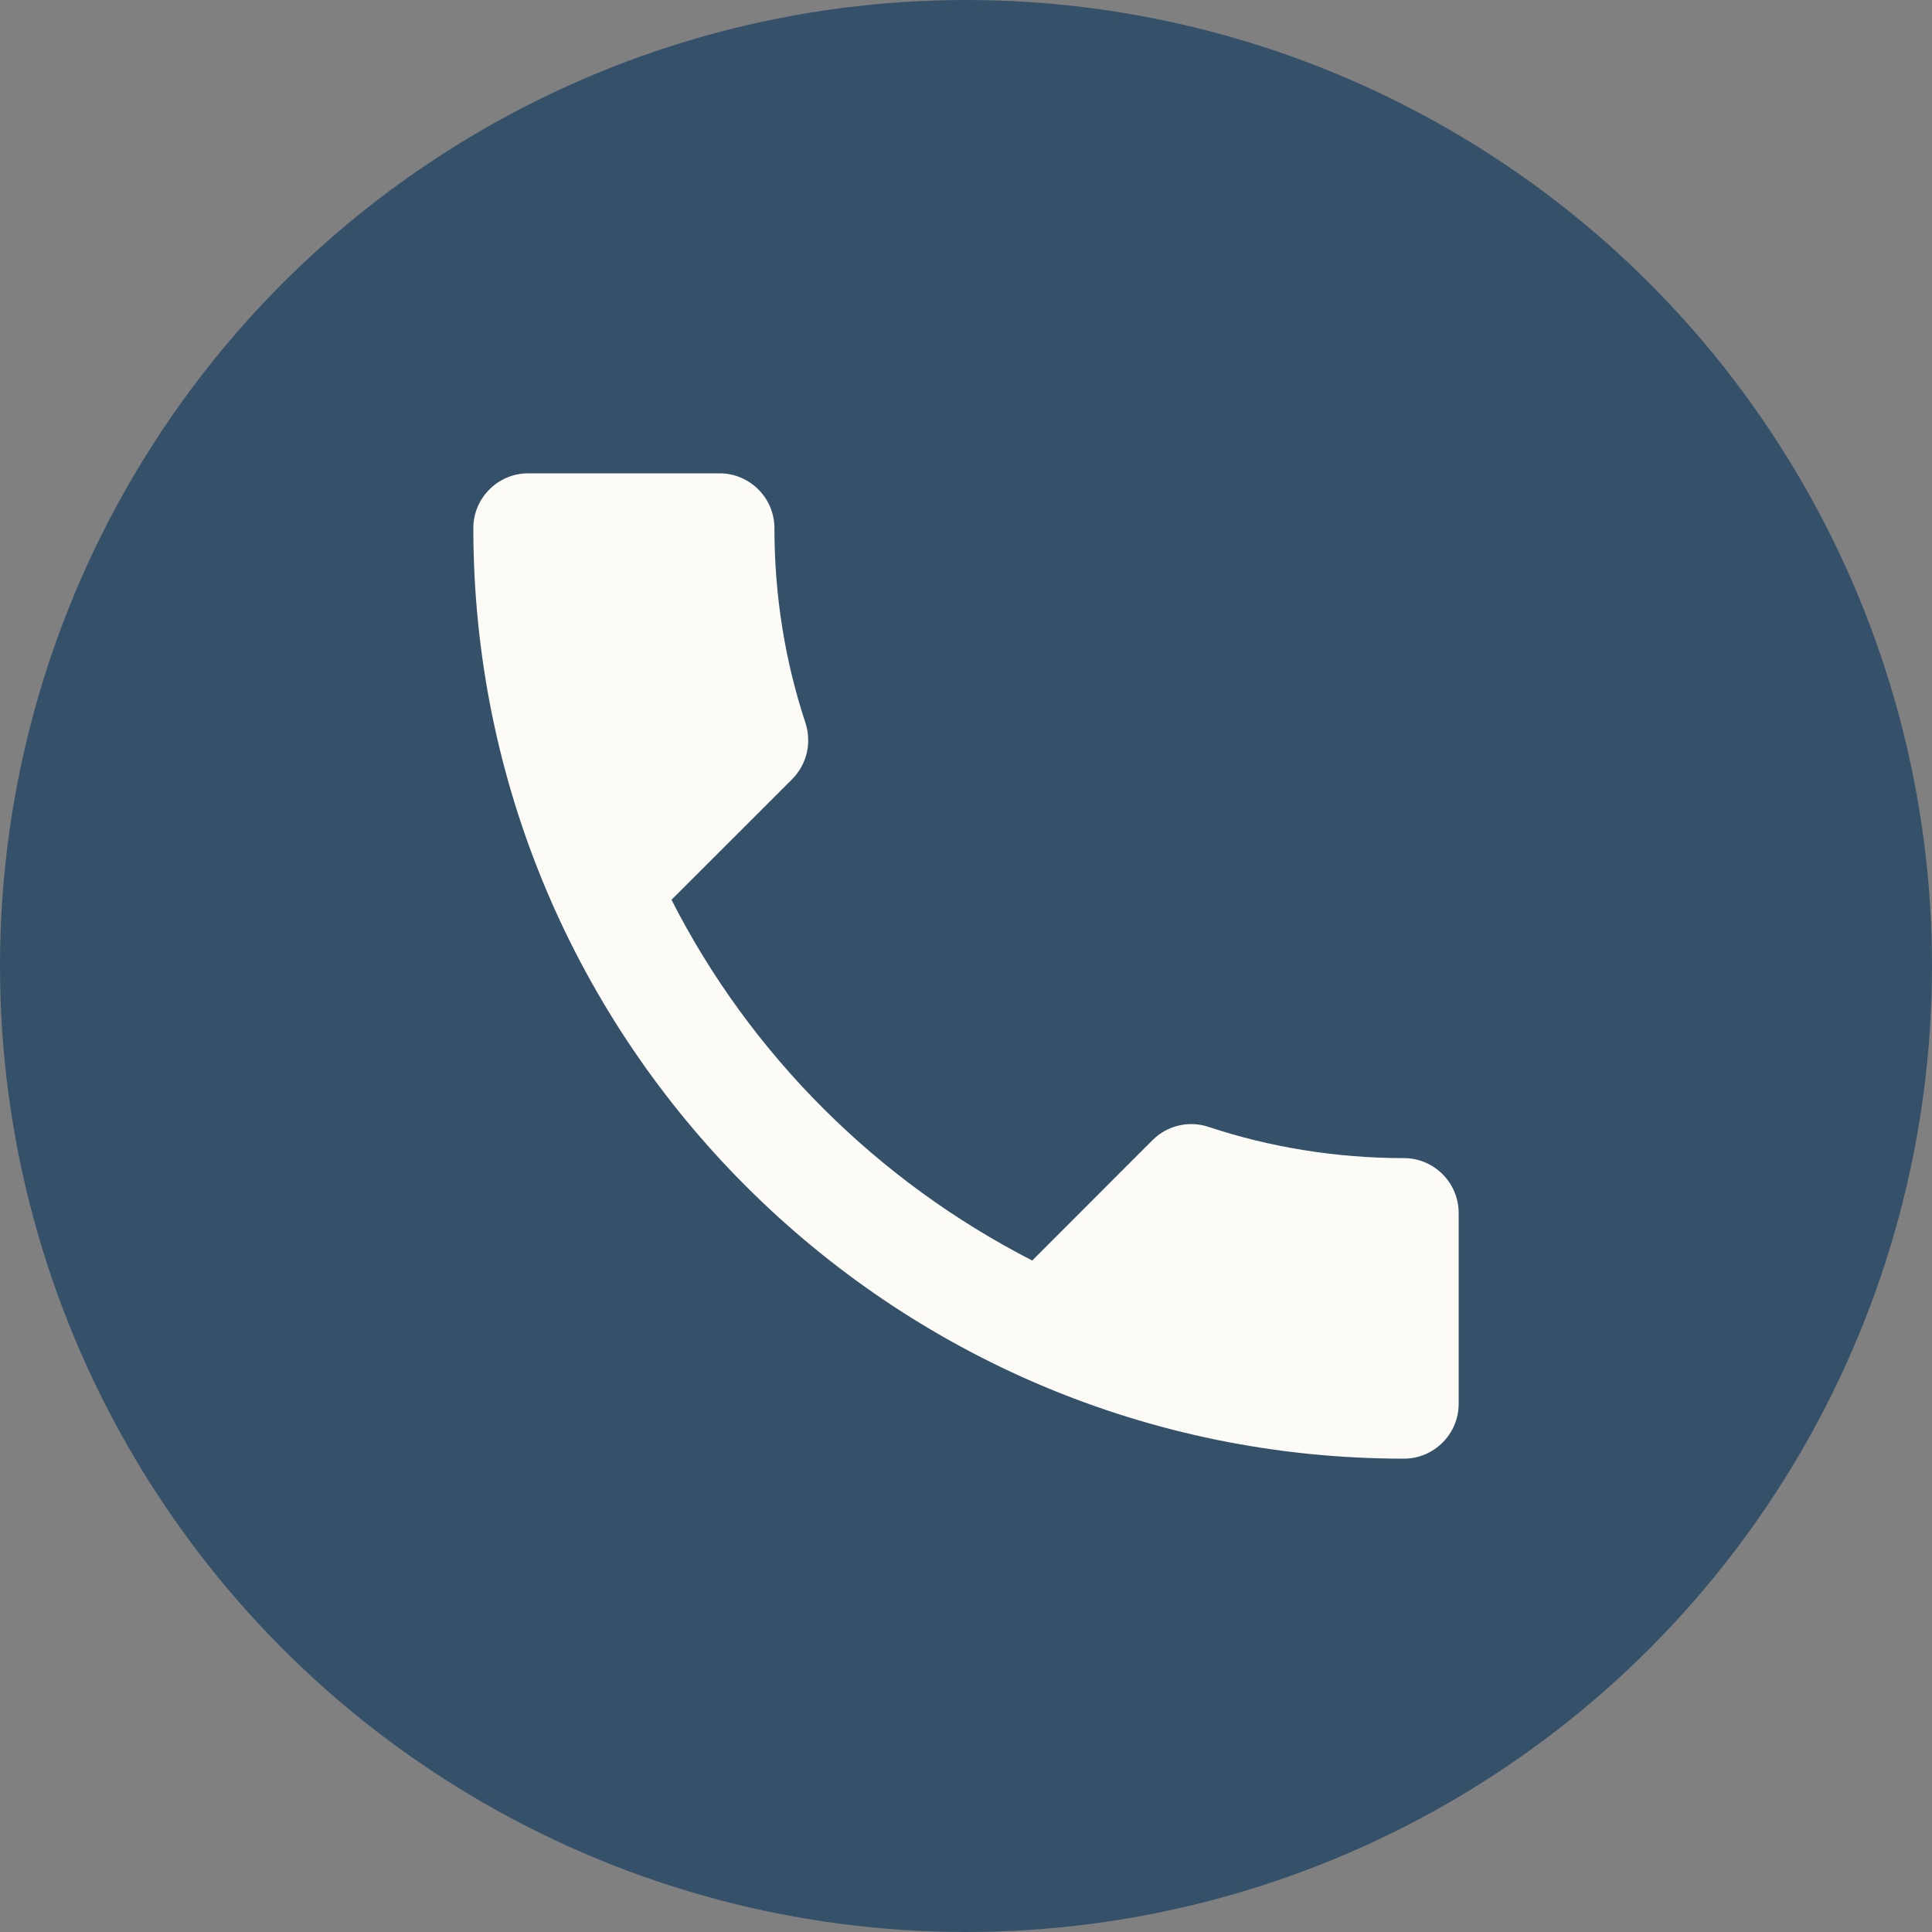
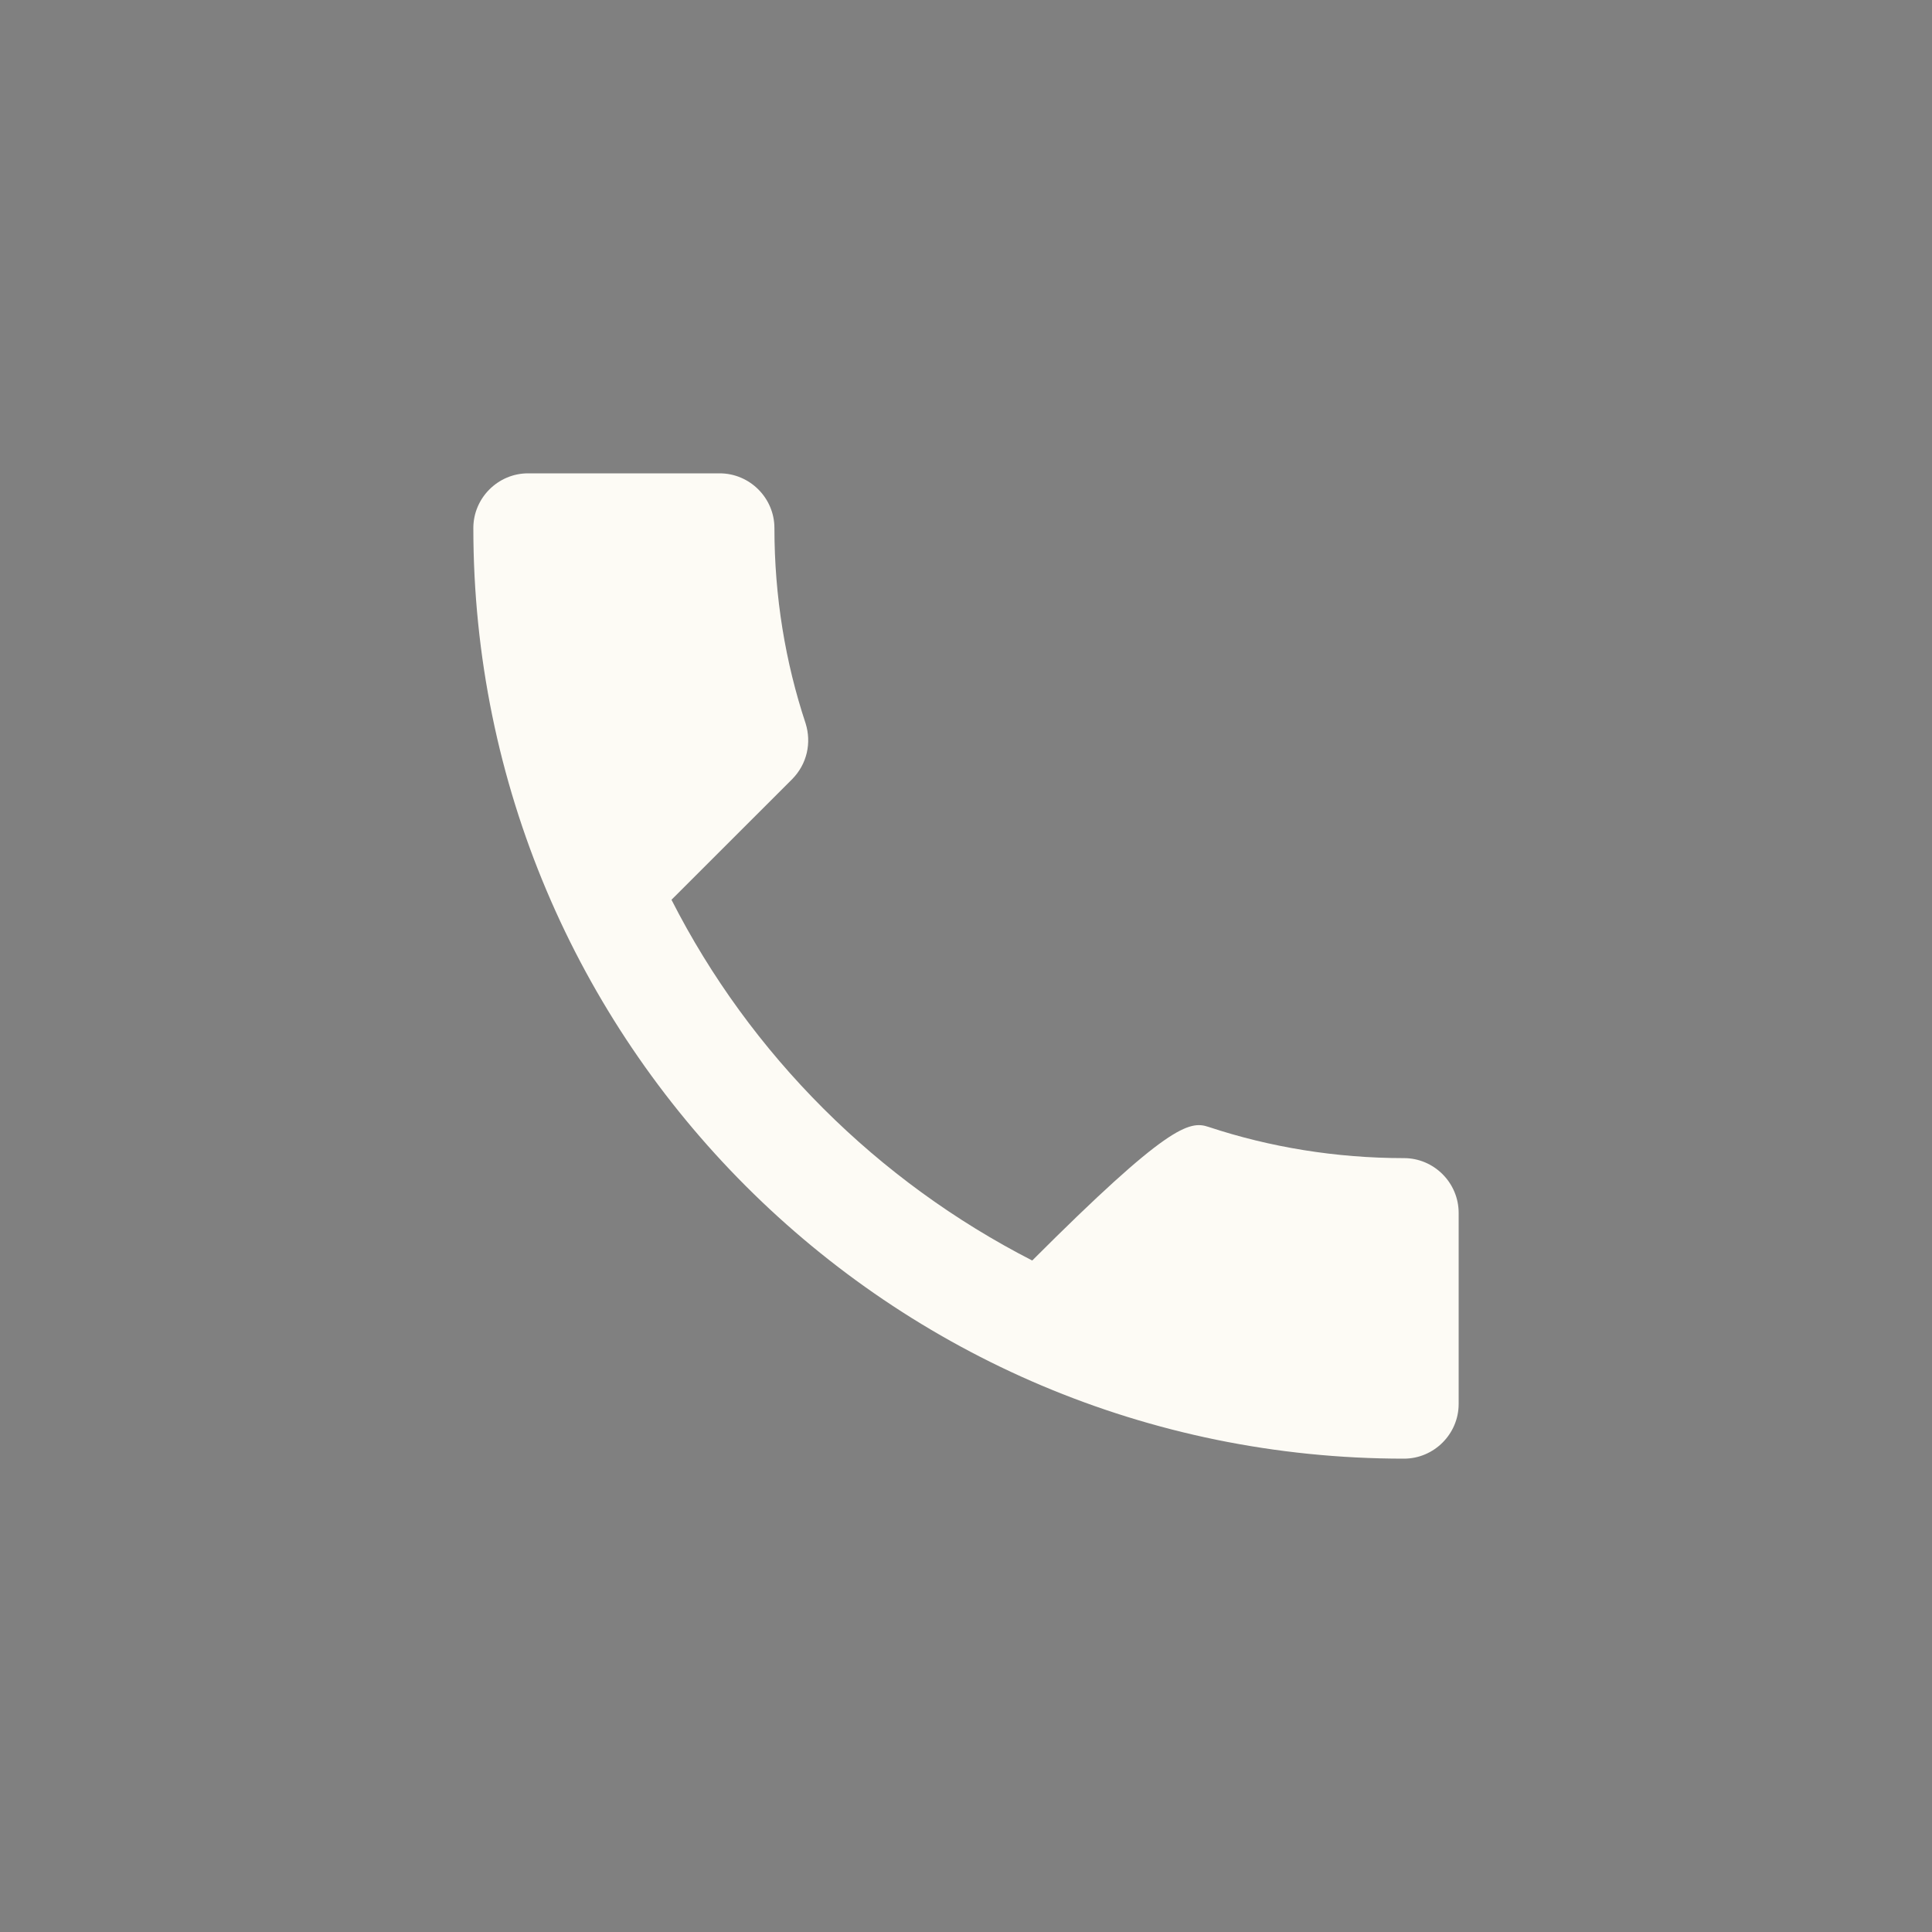
<svg xmlns="http://www.w3.org/2000/svg" width="25" height="25" viewBox="0 0 25 25" fill="none">
  <rect x="0" y="0" width="25" height="25" fill="#808080" stroke="none" />
-   <circle cx="12.5" cy="12.5" r="12.5" fill="#35516A" />
-   <path d="M8.689 11.643C9.709 13.648 11.352 15.284 13.357 16.311L14.915 14.752C15.107 14.561 15.39 14.498 15.638 14.582C16.431 14.845 17.288 14.986 18.167 14.986C18.556 14.986 18.875 15.305 18.875 15.695V18.167C18.875 18.556 18.556 18.875 18.167 18.875C11.515 18.875 6.125 13.485 6.125 6.833C6.125 6.444 6.444 6.125 6.833 6.125H9.312C9.702 6.125 10.021 6.444 10.021 6.833C10.021 7.719 10.162 8.569 10.425 9.362C10.502 9.61 10.446 9.886 10.248 10.085L8.689 11.643Z" fill="#FDFBF5" />
+   <path d="M8.689 11.643C9.709 13.648 11.352 15.284 13.357 16.311C15.107 14.561 15.39 14.498 15.638 14.582C16.431 14.845 17.288 14.986 18.167 14.986C18.556 14.986 18.875 15.305 18.875 15.695V18.167C18.875 18.556 18.556 18.875 18.167 18.875C11.515 18.875 6.125 13.485 6.125 6.833C6.125 6.444 6.444 6.125 6.833 6.125H9.312C9.702 6.125 10.021 6.444 10.021 6.833C10.021 7.719 10.162 8.569 10.425 9.362C10.502 9.61 10.446 9.886 10.248 10.085L8.689 11.643Z" fill="#FDFBF5" />
</svg>